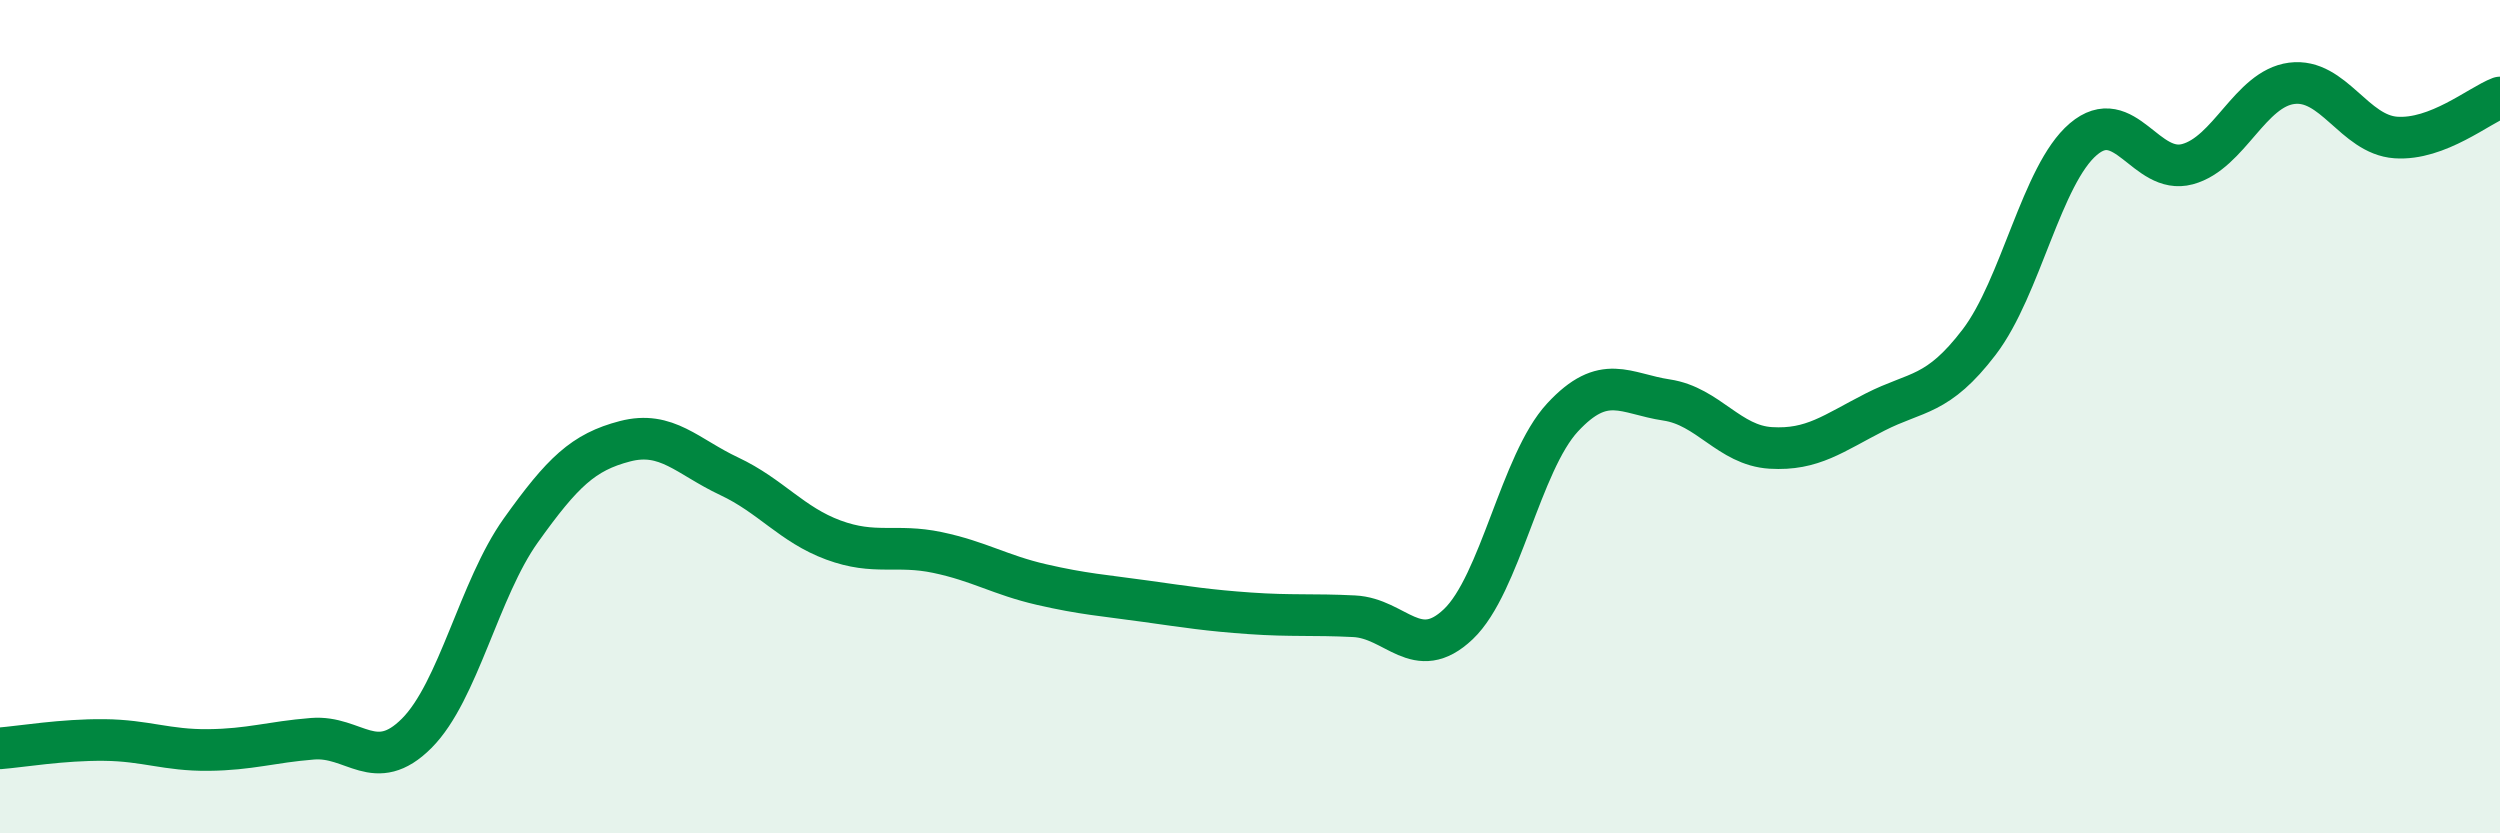
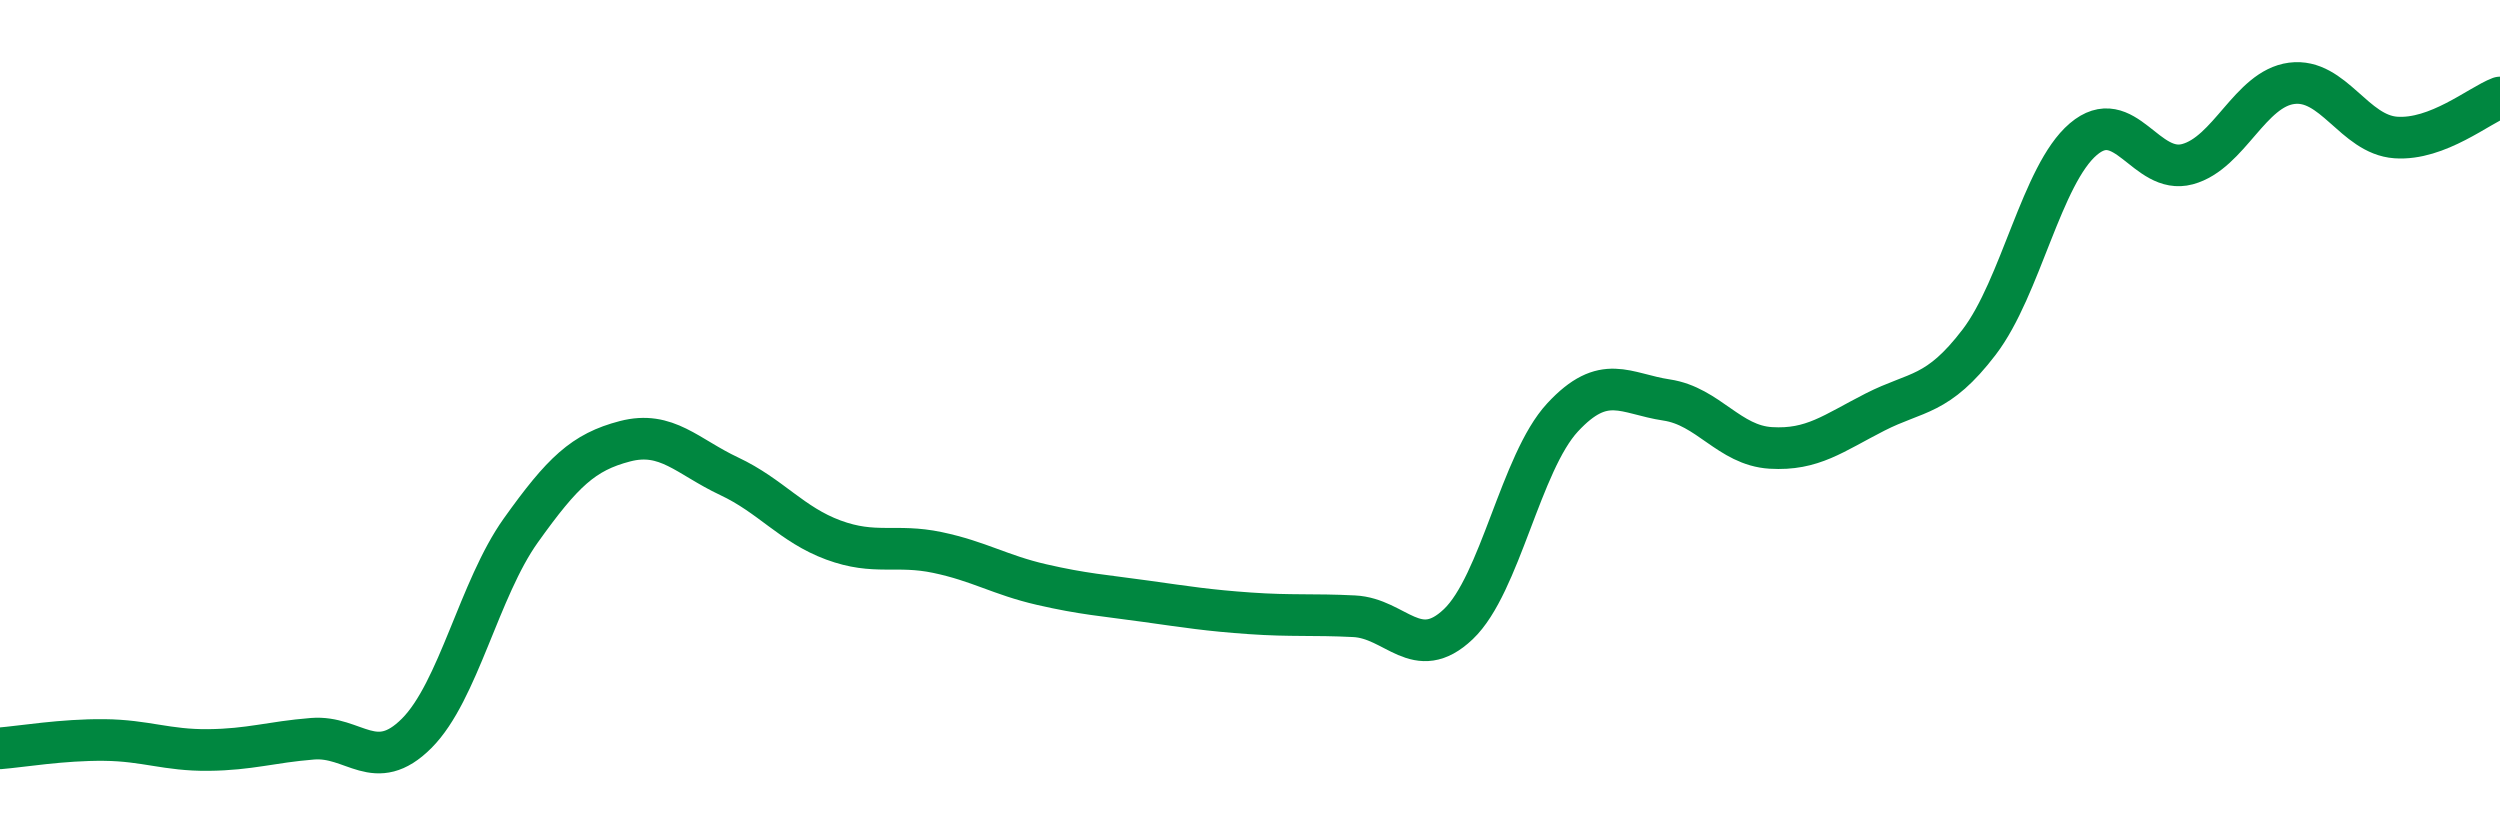
<svg xmlns="http://www.w3.org/2000/svg" width="60" height="20" viewBox="0 0 60 20">
-   <path d="M 0,17.96 C 0.5,17.92 1.5,17.75 2.5,17.76 C 3.5,17.77 4,18.01 5,18 C 6,17.99 6.5,17.81 7.5,17.73 C 8.5,17.65 9,18.6 10,17.6 C 11,16.6 11.5,14.13 12.5,12.73 C 13.5,11.33 14,10.85 15,10.59 C 16,10.33 16.5,10.96 17.5,11.43 C 18.5,11.9 19,12.59 20,12.96 C 21,13.33 21.5,13.05 22.5,13.26 C 23.5,13.47 24,13.8 25,14.03 C 26,14.26 26.5,14.29 27.5,14.43 C 28.5,14.57 29,14.65 30,14.72 C 31,14.79 31.5,14.74 32.5,14.79 C 33.5,14.84 34,15.93 35,14.98 C 36,14.03 36.5,11.1 37.5,10.02 C 38.5,8.94 39,9.45 40,9.6 C 41,9.75 41.5,10.69 42.5,10.75 C 43.5,10.81 44,10.4 45,9.89 C 46,9.38 46.5,9.52 47.5,8.21 C 48.5,6.9 49,4.19 50,3.34 C 51,2.49 51.5,4.21 52.5,3.94 C 53.5,3.67 54,2.13 55,2 C 56,1.87 56.5,3.23 57.5,3.3 C 58.5,3.37 59.5,2.53 60,2.34L60 20L0 20Z" fill="#008740" opacity="0.1" stroke-linecap="round" stroke-linejoin="round" />
  <path d="M 0,17.96 C 0.5,17.92 1.5,17.75 2.5,17.76 C 3.5,17.77 4,18.01 5,18 C 6,17.99 6.5,17.81 7.5,17.73 C 8.5,17.65 9,18.6 10,17.6 C 11,16.6 11.5,14.13 12.5,12.73 C 13.5,11.33 14,10.85 15,10.59 C 16,10.33 16.5,10.96 17.5,11.43 C 18.5,11.9 19,12.59 20,12.96 C 21,13.33 21.5,13.05 22.5,13.26 C 23.5,13.47 24,13.8 25,14.03 C 26,14.26 26.5,14.29 27.5,14.43 C 28.5,14.57 29,14.65 30,14.72 C 31,14.79 31.5,14.74 32.5,14.79 C 33.5,14.84 34,15.93 35,14.98 C 36,14.03 36.5,11.1 37.5,10.02 C 38.5,8.94 39,9.45 40,9.6 C 41,9.75 41.5,10.69 42.5,10.75 C 43.5,10.81 44,10.4 45,9.89 C 46,9.38 46.5,9.52 47.5,8.21 C 48.5,6.9 49,4.19 50,3.34 C 51,2.49 51.5,4.21 52.5,3.94 C 53.5,3.67 54,2.13 55,2 C 56,1.87 56.5,3.23 57.5,3.3 C 58.5,3.37 59.5,2.53 60,2.34" stroke="#008740" stroke-width="1" fill="none" stroke-linecap="round" stroke-linejoin="round" />
</svg>